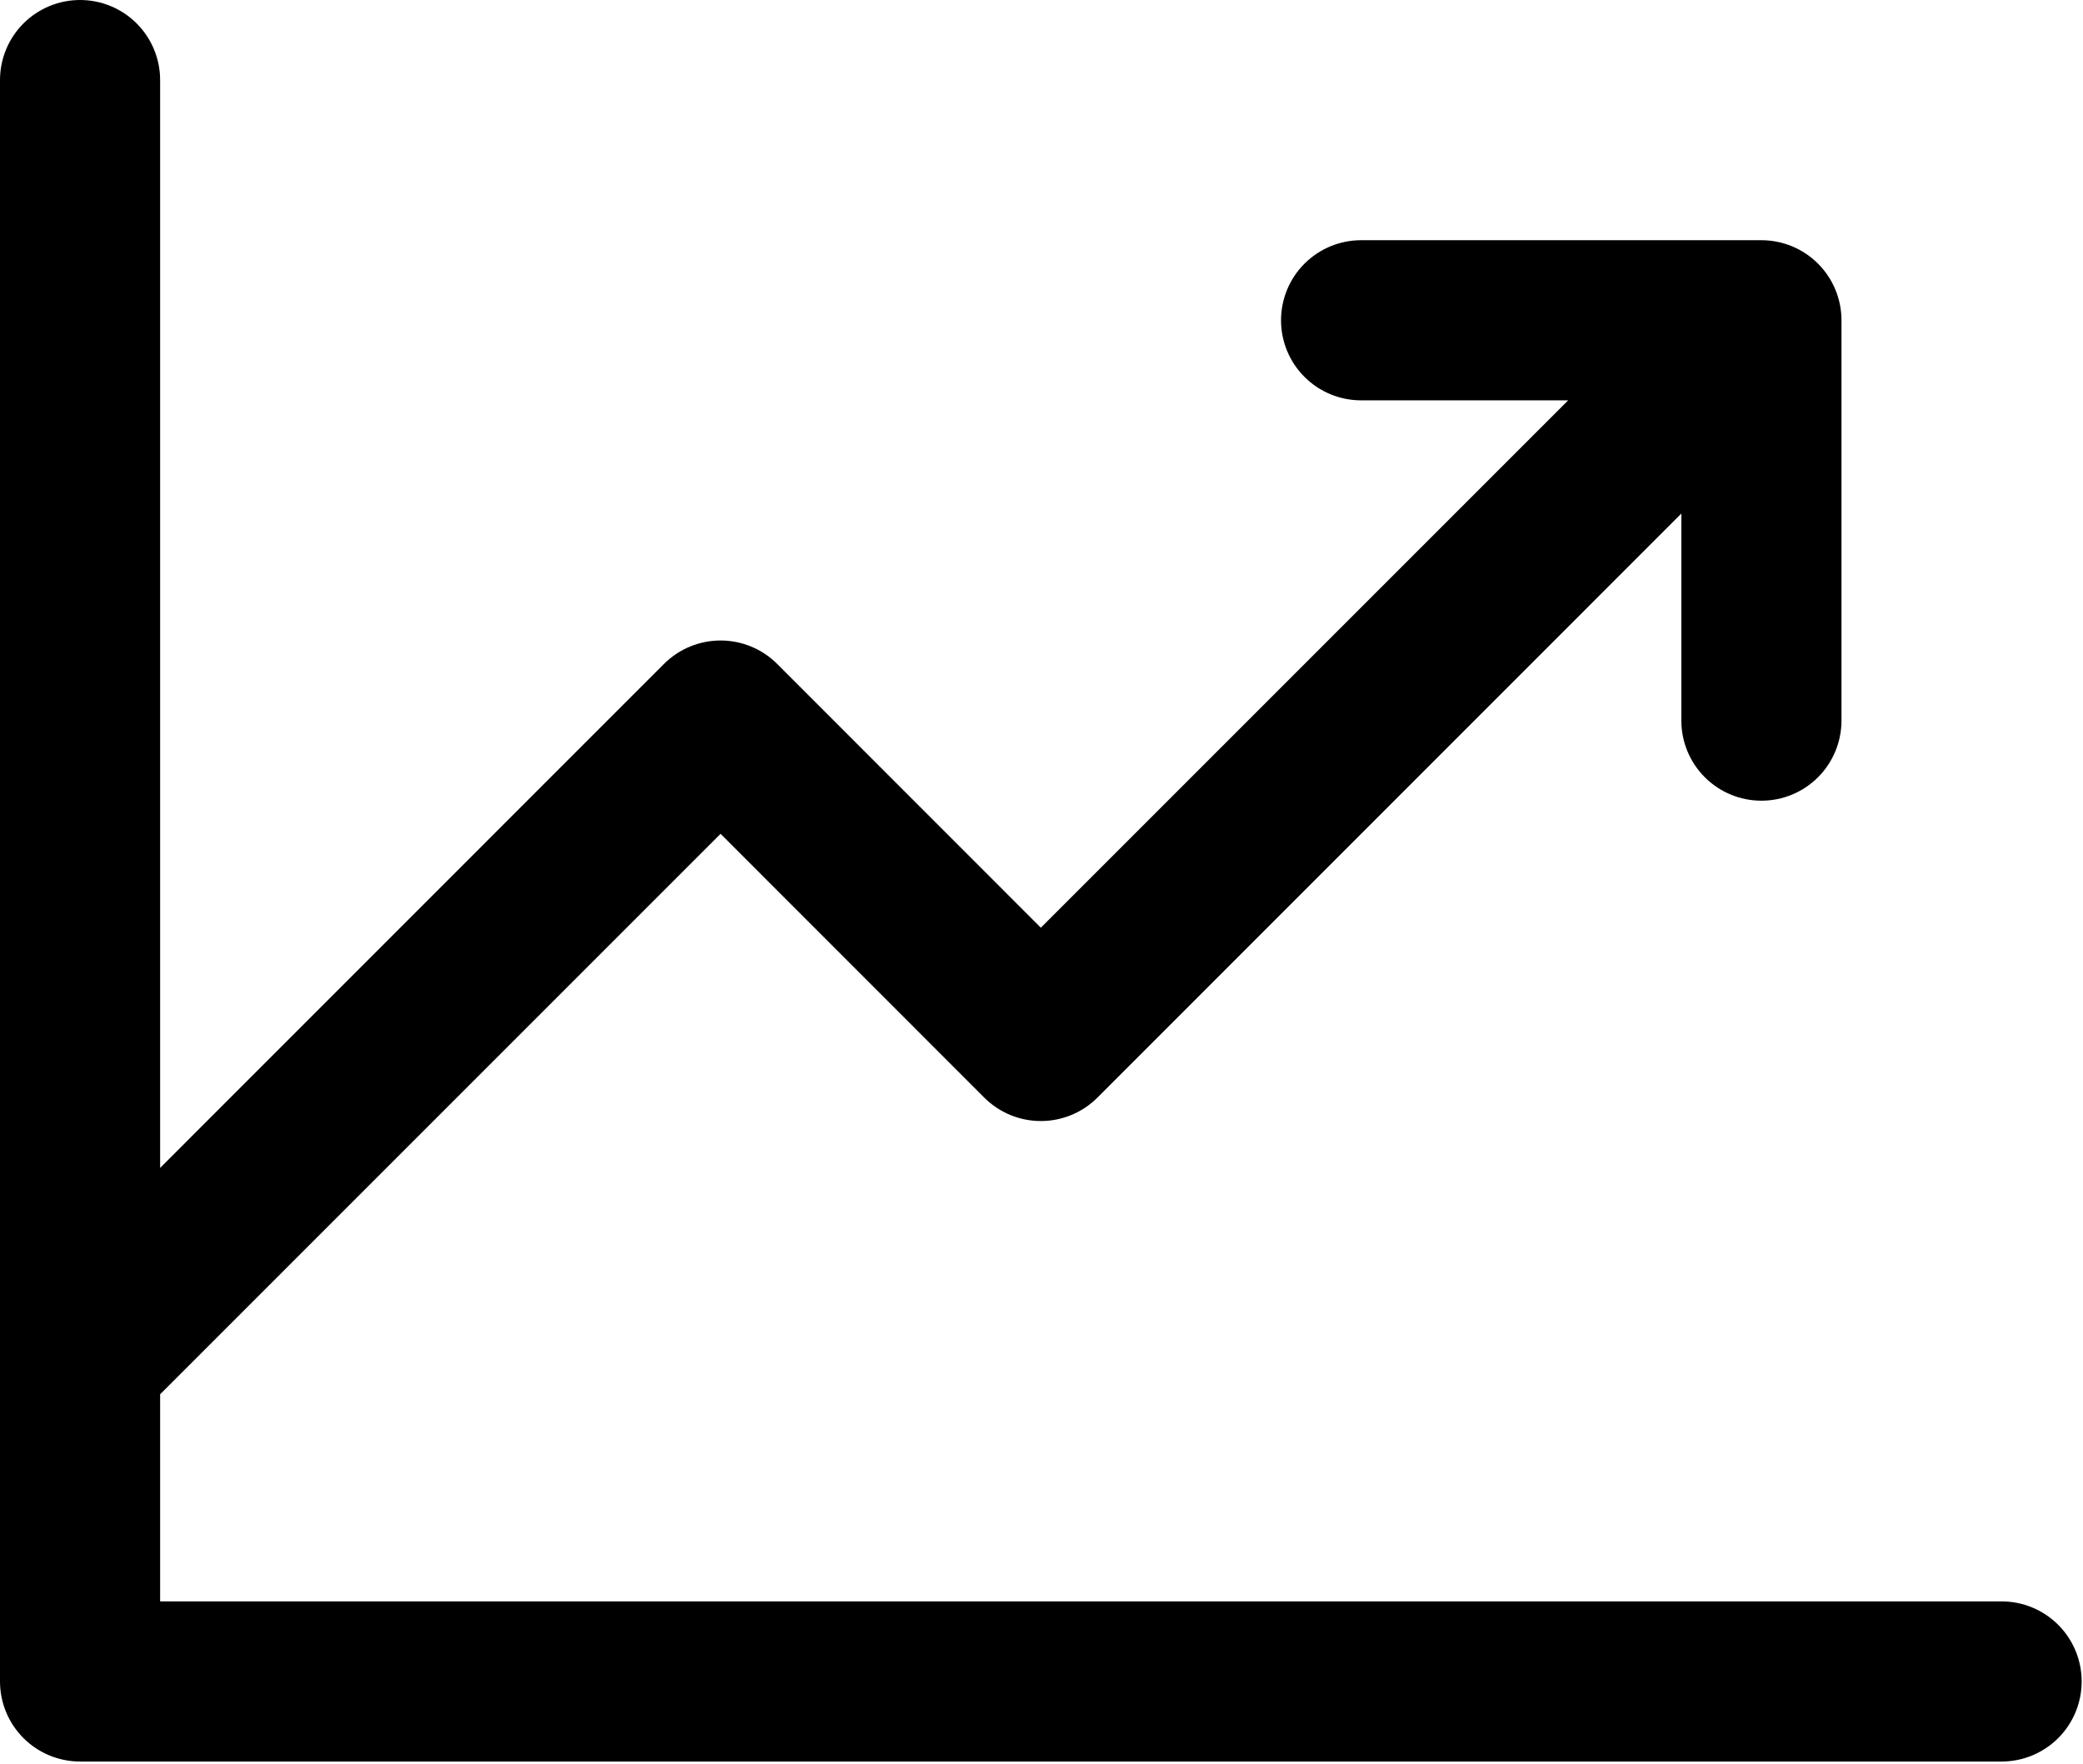
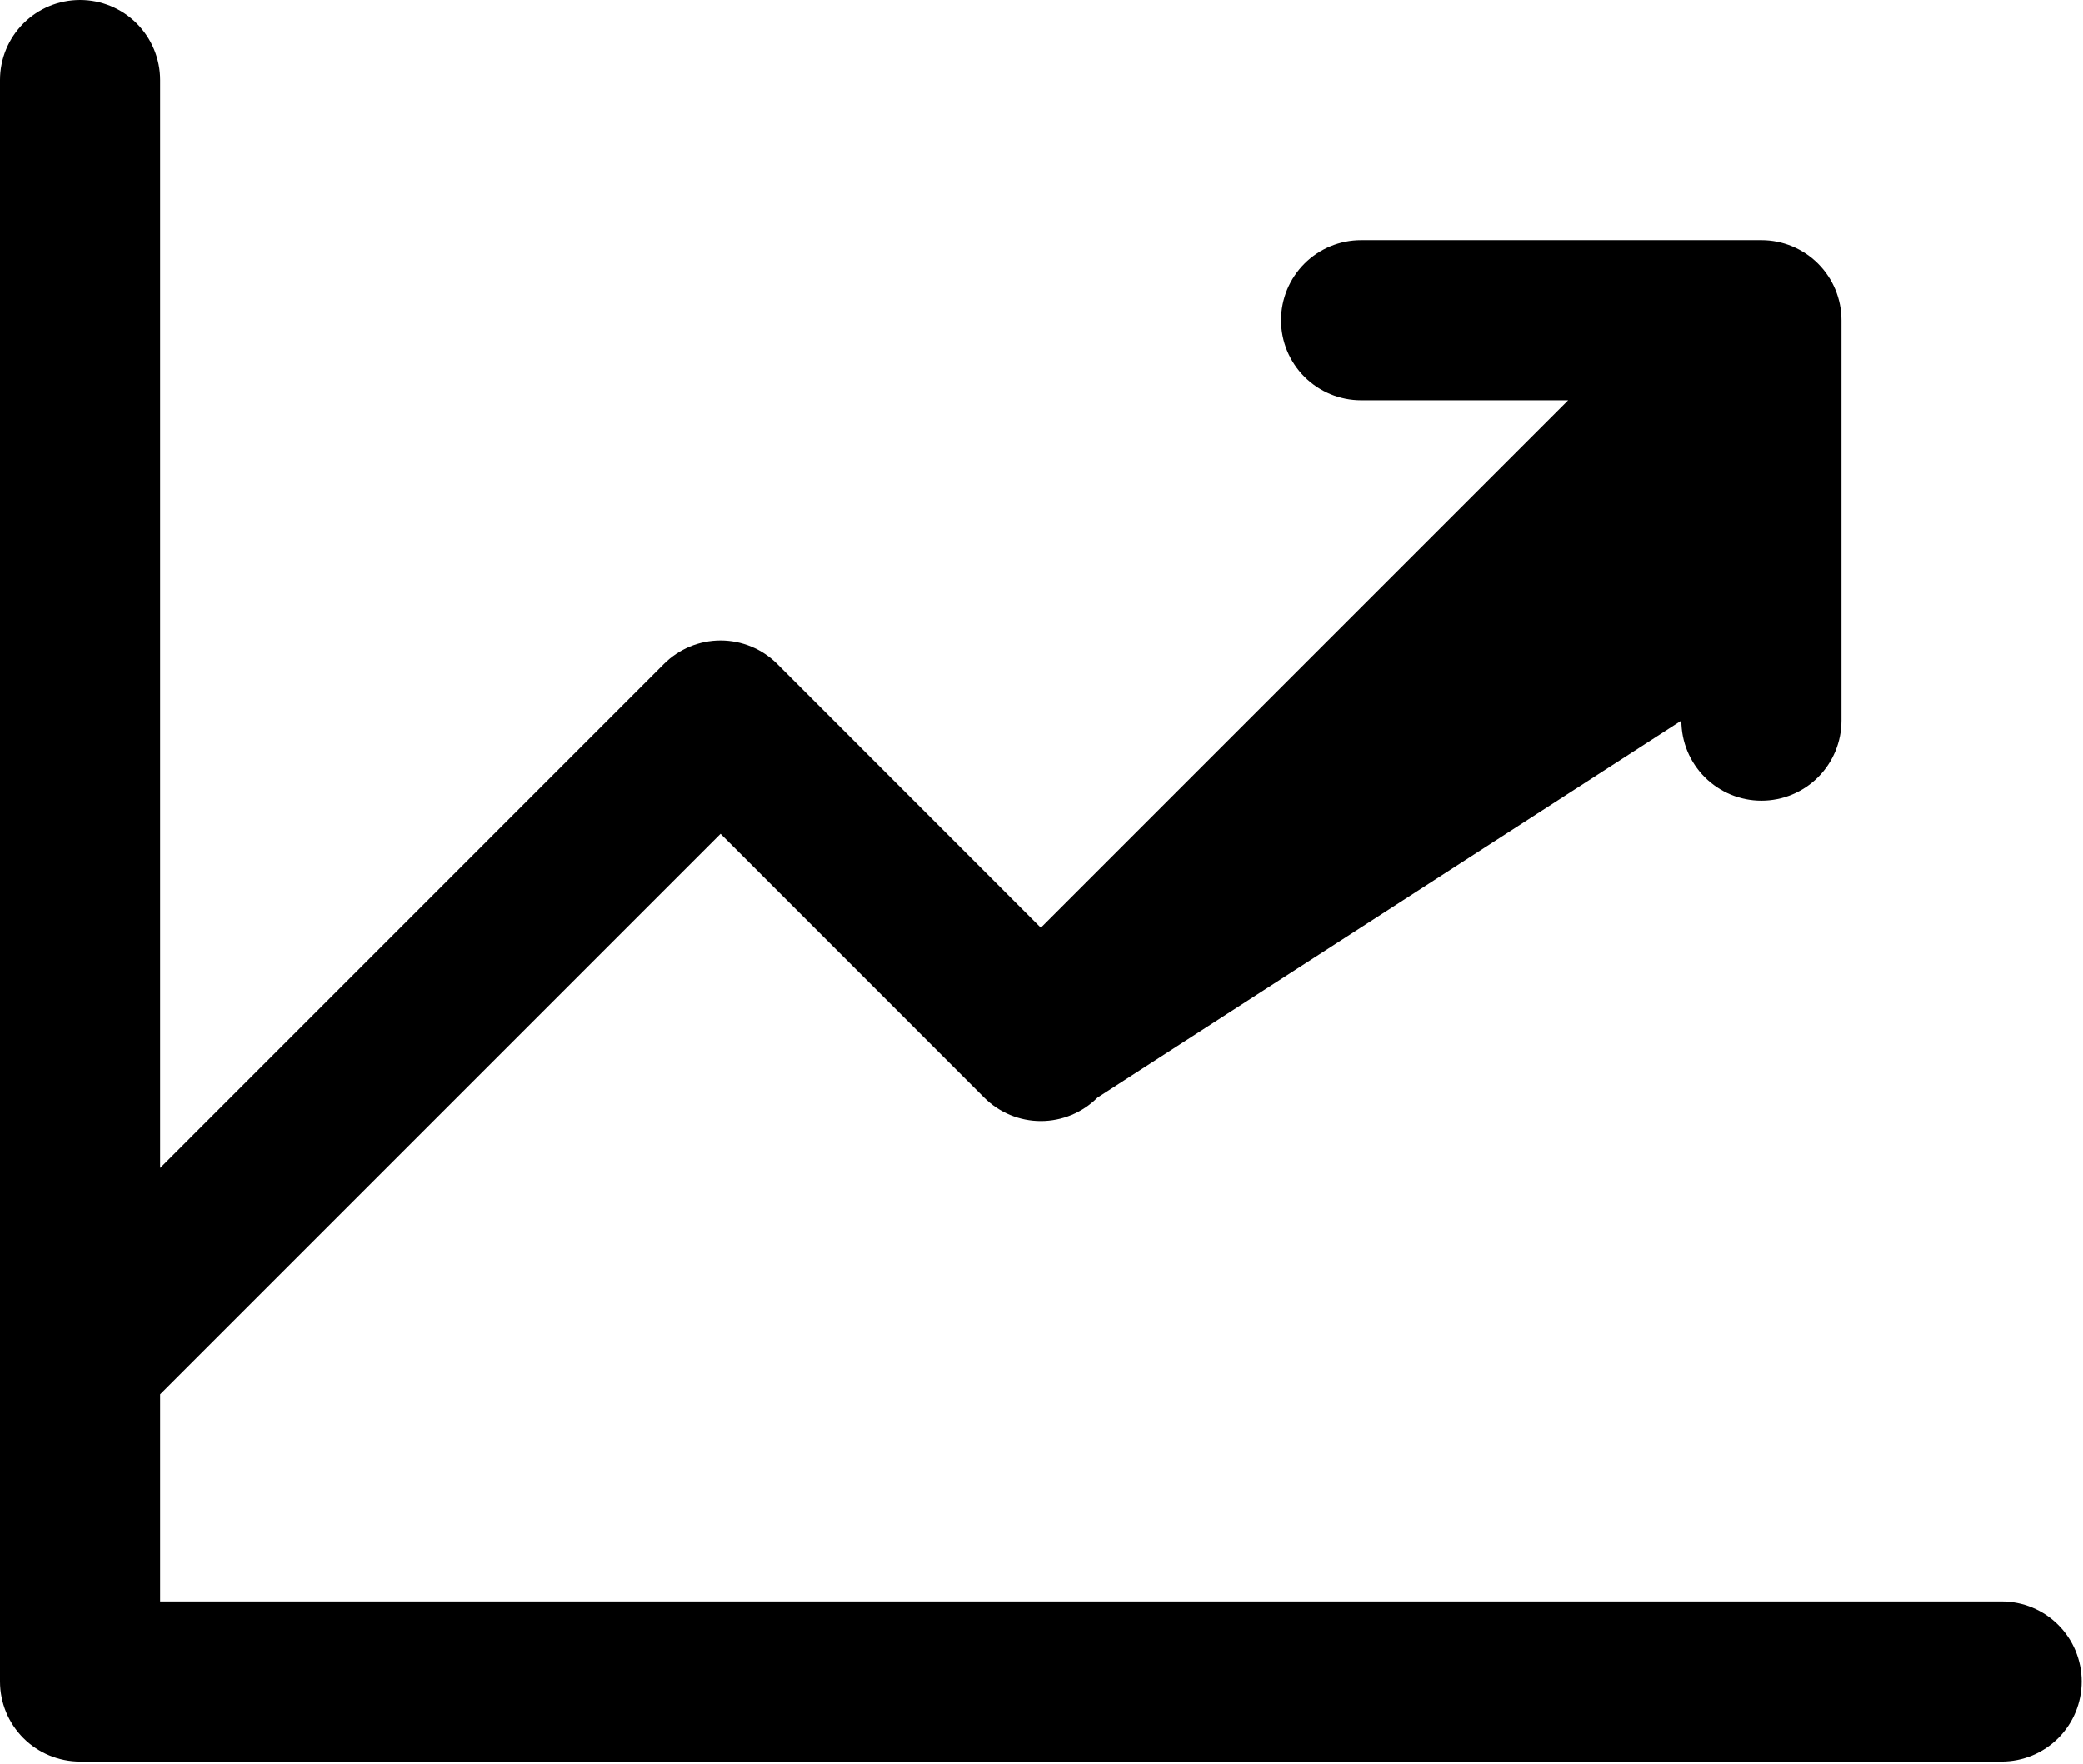
<svg xmlns="http://www.w3.org/2000/svg" width="587" height="497" viewBox="0 0 587 497" fill="none">
-   <path d="M586.625 473.812C586.625 479.796 584.248 485.535 580.017 489.767C575.785 493.998 570.046 496.375 564.062 496.375H22.562C16.579 496.375 10.84 493.998 6.608 489.767C2.377 485.535 0 479.796 0 473.812V22.562C0 16.579 2.377 10.84 6.608 6.608C10.84 2.377 16.579 0 22.562 0C28.546 0 34.285 2.377 38.517 6.608C42.748 10.84 45.125 16.579 45.125 22.562V329.102L187.1 187.1C189.195 185.002 191.683 183.338 194.422 182.202C197.161 181.067 200.097 180.482 203.062 180.482C206.028 180.482 208.964 181.067 211.703 182.202C214.442 183.338 216.93 185.002 219.025 187.1L293.312 261.415L441.915 112.812H383.562C377.579 112.812 371.84 110.435 367.608 106.204C363.377 101.973 361 96.234 361 90.25C361 84.266 363.377 78.527 367.608 74.296C371.84 70.065 377.579 67.688 383.562 67.688H496.375C502.359 67.688 508.098 70.065 512.329 74.296C516.56 78.527 518.938 84.266 518.938 90.25V203.062C518.938 209.046 516.56 214.785 512.329 219.017C508.098 223.248 502.359 225.625 496.375 225.625C490.391 225.625 484.652 223.248 480.421 219.017C476.19 214.785 473.812 209.046 473.812 203.062V144.71L309.275 309.275C307.18 311.373 304.692 313.037 301.953 314.173C299.214 315.308 296.278 315.893 293.312 315.893C290.347 315.893 287.411 315.308 284.672 314.173C281.933 313.037 279.445 311.373 277.35 309.275L203.062 234.96L45.125 392.898V451.25H564.062C570.046 451.25 575.785 453.627 580.017 457.858C584.248 462.09 586.625 467.829 586.625 473.812Z" fill="black" />
+   <path d="M586.625 473.812C586.625 479.796 584.248 485.535 580.017 489.767C575.785 493.998 570.046 496.375 564.062 496.375H22.562C16.579 496.375 10.84 493.998 6.608 489.767C2.377 485.535 0 479.796 0 473.812V22.562C0 16.579 2.377 10.84 6.608 6.608C10.84 2.377 16.579 0 22.562 0C28.546 0 34.285 2.377 38.517 6.608C42.748 10.84 45.125 16.579 45.125 22.562V329.102L187.1 187.1C189.195 185.002 191.683 183.338 194.422 182.202C197.161 181.067 200.097 180.482 203.062 180.482C206.028 180.482 208.964 181.067 211.703 182.202C214.442 183.338 216.93 185.002 219.025 187.1L293.312 261.415L441.915 112.812H383.562C377.579 112.812 371.84 110.435 367.608 106.204C363.377 101.973 361 96.234 361 90.25C361 84.266 363.377 78.527 367.608 74.296C371.84 70.065 377.579 67.688 383.562 67.688H496.375C502.359 67.688 508.098 70.065 512.329 74.296C516.56 78.527 518.938 84.266 518.938 90.25V203.062C518.938 209.046 516.56 214.785 512.329 219.017C508.098 223.248 502.359 225.625 496.375 225.625C490.391 225.625 484.652 223.248 480.421 219.017C476.19 214.785 473.812 209.046 473.812 203.062L309.275 309.275C307.18 311.373 304.692 313.037 301.953 314.173C299.214 315.308 296.278 315.893 293.312 315.893C290.347 315.893 287.411 315.308 284.672 314.173C281.933 313.037 279.445 311.373 277.35 309.275L203.062 234.96L45.125 392.898V451.25H564.062C570.046 451.25 575.785 453.627 580.017 457.858C584.248 462.09 586.625 467.829 586.625 473.812Z" fill="black" />
</svg>